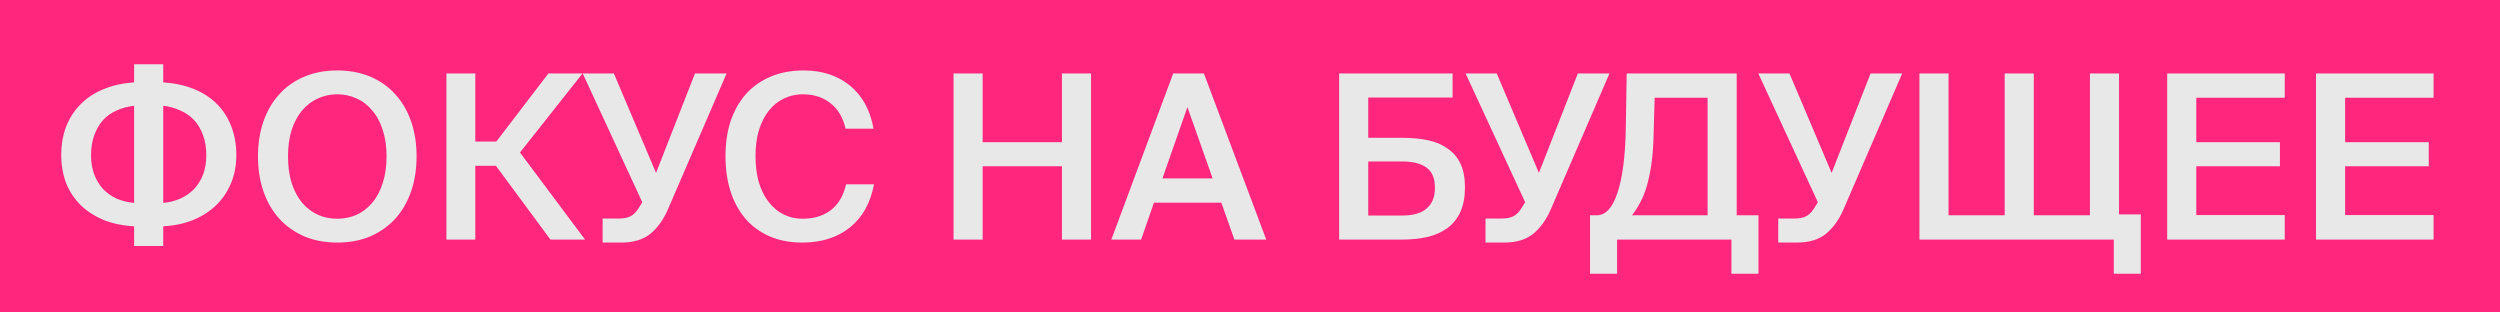
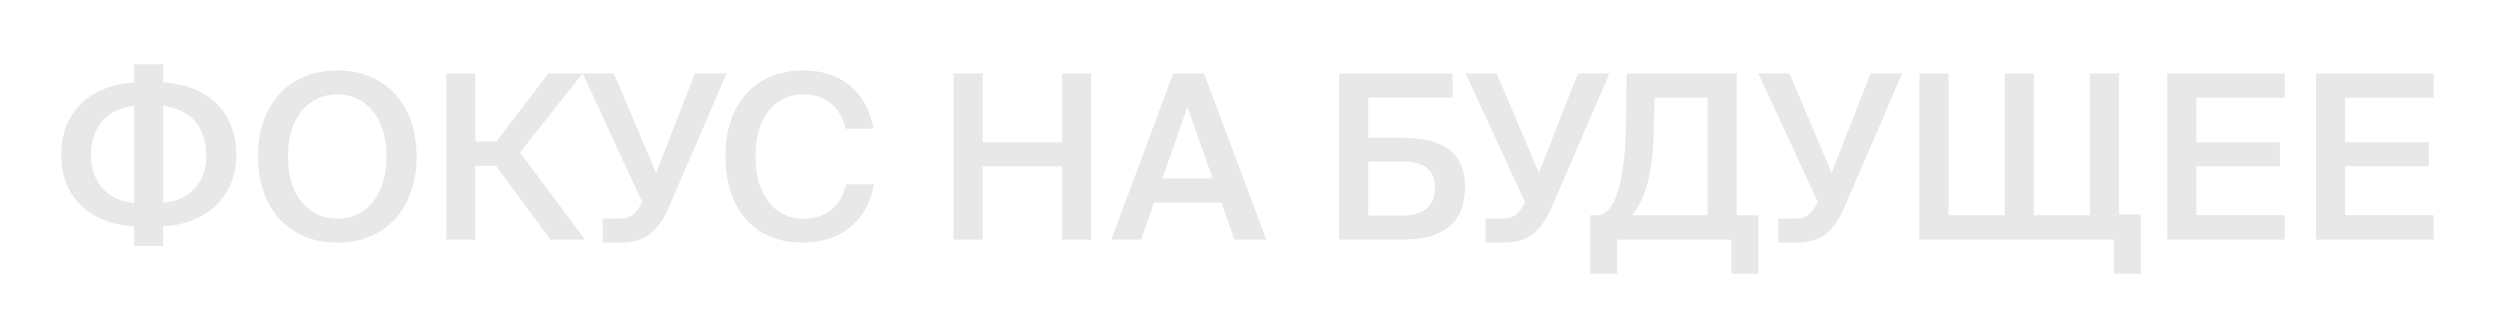
<svg xmlns="http://www.w3.org/2000/svg" width="240" height="30" viewBox="0 0 240 30" fill="none">
-   <rect width="240" height="30" fill="#FF267E" />
-   <path d="M15.67 7.908C16.77 7.981 17.753 8.194 18.618 8.546C19.483 8.898 20.217 9.375 20.818 9.976C21.419 10.577 21.881 11.296 22.204 12.132C22.527 12.968 22.688 13.892 22.688 14.904C22.688 15.843 22.527 16.715 22.204 17.522C21.881 18.329 21.419 19.033 20.818 19.634C20.217 20.235 19.483 20.719 18.618 21.086C17.753 21.453 16.77 21.665 15.67 21.724V23.616H12.876V21.724C11.776 21.665 10.793 21.46 9.928 21.108C9.063 20.741 8.329 20.265 7.728 19.678C7.127 19.077 6.665 18.373 6.342 17.566C6.034 16.745 5.88 15.85 5.88 14.882C5.88 13.899 6.034 12.997 6.342 12.176C6.665 11.34 7.127 10.621 7.728 10.02C8.329 9.404 9.063 8.92 9.928 8.568C10.793 8.201 11.776 7.981 12.876 7.908V6.17H15.67V7.908ZM12.876 10.152C12.26 10.225 11.695 10.379 11.182 10.614C10.683 10.834 10.251 11.142 9.884 11.538C9.532 11.934 9.253 12.418 9.048 12.99C8.843 13.547 8.74 14.185 8.74 14.904C8.74 15.593 8.843 16.209 9.048 16.752C9.253 17.28 9.532 17.742 9.884 18.138C10.251 18.519 10.683 18.827 11.182 19.062C11.695 19.282 12.26 19.421 12.876 19.48V10.152ZM15.67 19.48C16.271 19.421 16.821 19.282 17.32 19.062C17.833 18.827 18.273 18.519 18.64 18.138C19.007 17.742 19.293 17.28 19.498 16.752C19.703 16.209 19.806 15.593 19.806 14.904C19.806 14.185 19.703 13.547 19.498 12.99C19.293 12.418 19.007 11.934 18.64 11.538C18.273 11.142 17.833 10.834 17.32 10.614C16.821 10.379 16.271 10.225 15.67 10.152V19.48ZM27.649 15.014C27.649 15.982 27.767 16.84 28.001 17.588C28.251 18.336 28.588 18.967 29.013 19.48C29.453 19.979 29.959 20.36 30.531 20.624C31.103 20.873 31.719 20.998 32.379 20.998C33.039 20.998 33.655 20.873 34.227 20.624C34.799 20.36 35.298 19.979 35.723 19.48C36.163 18.967 36.501 18.336 36.735 17.588C36.985 16.84 37.109 15.982 37.109 15.014C37.109 14.046 36.985 13.195 36.735 12.462C36.501 11.714 36.163 11.091 35.723 10.592C35.298 10.079 34.799 9.697 34.227 9.448C33.655 9.184 33.039 9.052 32.379 9.052C31.719 9.052 31.103 9.184 30.531 9.448C29.959 9.697 29.453 10.079 29.013 10.592C28.588 11.091 28.251 11.714 28.001 12.462C27.767 13.195 27.649 14.046 27.649 15.014ZM39.991 15.014C39.991 16.246 39.815 17.368 39.463 18.38C39.111 19.392 38.605 20.265 37.945 20.998C37.285 21.717 36.486 22.281 35.547 22.692C34.609 23.088 33.553 23.286 32.379 23.286C31.206 23.286 30.15 23.088 29.211 22.692C28.273 22.281 27.473 21.717 26.813 20.998C26.153 20.265 25.647 19.392 25.295 18.38C24.943 17.368 24.767 16.246 24.767 15.014C24.767 13.782 24.943 12.66 25.295 11.648C25.647 10.636 26.153 9.771 26.813 9.052C27.473 8.319 28.273 7.754 29.211 7.358C30.15 6.962 31.206 6.764 32.379 6.764C33.553 6.764 34.609 6.962 35.547 7.358C36.486 7.754 37.285 8.319 37.945 9.052C38.605 9.771 39.111 10.636 39.463 11.648C39.815 12.66 39.991 13.782 39.991 15.014ZM47.608 15.916H45.628V23H42.856V7.05H45.628V13.584H47.652L52.646 7.05H55.924L49.918 14.64L56.166 23H52.844L47.608 15.916ZM66.719 7.05H69.755L64.102 20.14C63.676 21.108 63.119 21.878 62.429 22.45C61.74 23.007 60.809 23.286 59.636 23.286H57.853V20.976H59.438C59.863 20.976 60.215 20.91 60.493 20.778C60.772 20.646 61.029 20.404 61.264 20.052L61.66 19.414L55.94 7.05H58.931L62.98 16.598L66.719 7.05ZM83.904 17.698C83.567 19.487 82.797 20.866 81.594 21.834C80.391 22.802 78.866 23.286 77.018 23.286C75.845 23.286 74.803 23.088 73.894 22.692C72.985 22.296 72.215 21.739 71.584 21.02C70.954 20.287 70.469 19.407 70.132 18.38C69.809 17.353 69.648 16.217 69.648 14.97C69.648 13.723 69.817 12.594 70.154 11.582C70.506 10.57 71.005 9.705 71.65 8.986C72.31 8.267 73.102 7.717 74.026 7.336C74.95 6.955 75.992 6.764 77.15 6.764C78.925 6.764 80.406 7.248 81.594 8.216C82.782 9.184 83.537 10.563 83.86 12.352H81.176C80.927 11.267 80.436 10.445 79.702 9.888C78.984 9.331 78.103 9.052 77.062 9.052C76.431 9.052 75.838 9.184 75.28 9.448C74.737 9.697 74.261 10.071 73.85 10.57C73.439 11.069 73.117 11.685 72.882 12.418C72.647 13.151 72.53 14.002 72.53 14.97C72.53 15.938 72.64 16.796 72.86 17.544C73.095 18.292 73.418 18.923 73.828 19.436C74.239 19.949 74.716 20.338 75.258 20.602C75.801 20.866 76.395 20.998 77.04 20.998C78.126 20.998 79.028 20.727 79.746 20.184C80.48 19.627 80.971 18.798 81.22 17.698H83.904ZM104.74 7.05V23H101.946V15.96H94.334V23H91.54V7.05H94.334V13.65H101.946V7.05H104.74ZM112.628 7.05H115.576L121.56 23H118.502L117.248 19.458H110.78L109.548 23H106.688L112.628 7.05ZM111.594 17.126H116.412L113.992 10.284L111.594 17.126ZM131.352 13.232H134.696C135.59 13.232 136.404 13.313 137.138 13.474C137.871 13.635 138.494 13.907 139.008 14.288C139.536 14.655 139.939 15.139 140.218 15.74C140.496 16.341 140.636 17.089 140.636 17.984C140.636 18.893 140.496 19.663 140.218 20.294C139.939 20.925 139.536 21.445 139.008 21.856C138.48 22.252 137.842 22.545 137.094 22.736C136.346 22.912 135.502 23 134.564 23H128.558V7.05H139.448V9.36H131.352V13.232ZM134.652 20.69C135.649 20.69 136.412 20.47 136.94 20.03C137.482 19.575 137.754 18.915 137.754 18.05C137.754 17.111 137.475 16.451 136.918 16.07C136.375 15.689 135.598 15.498 134.586 15.498H131.352V20.69H134.652ZM151.475 7.05H154.511L148.857 20.14C148.432 21.108 147.875 21.878 147.185 22.45C146.496 23.007 145.565 23.286 144.391 23.286H142.609V20.976H144.193C144.619 20.976 144.971 20.91 145.249 20.778C145.528 20.646 145.785 20.404 146.019 20.052L146.415 19.414L140.695 7.05H143.687L147.735 16.598L151.475 7.05ZM168.813 26.278H166.217V23H155.239V26.278H152.643V20.668H153.281C154.147 20.668 154.814 19.942 155.283 18.49C155.767 17.023 156.031 14.97 156.075 12.33L156.163 7.05H166.723V20.668H168.813V26.278ZM163.929 9.382H158.847L158.737 13.21C158.708 14.207 158.635 15.095 158.517 15.872C158.4 16.635 158.253 17.317 158.077 17.918C157.901 18.505 157.689 19.025 157.439 19.48C157.205 19.92 156.948 20.316 156.669 20.668H163.929V9.382ZM179.577 7.05H182.613L176.959 20.14C176.534 21.108 175.976 21.878 175.287 22.45C174.598 23.007 173.666 23.286 172.493 23.286H170.711V20.976H172.295C172.72 20.976 173.072 20.91 173.351 20.778C173.63 20.646 173.886 20.404 174.121 20.052L174.517 19.414L168.797 7.05H171.789L175.837 16.598L179.577 7.05ZM205.518 26.278H202.922V23H184.266V7.05H187.06V20.668H192.45V7.05H195.244V20.668H200.634V7.05H203.428V20.58H205.518V26.278ZM208.05 7.05H219.336V9.382H210.844V13.65H218.874V15.96H210.844V20.646H219.336V23H208.05V7.05ZM222.337 7.05H233.623V9.382H225.131V13.65H233.161V15.96H225.131V20.646H233.623V23H222.337V7.05Z" fill="#E8E8E8" />
+   <path d="M15.67 7.908C16.77 7.981 17.753 8.194 18.618 8.546C19.483 8.898 20.217 9.375 20.818 9.976C21.419 10.577 21.881 11.296 22.204 12.132C22.527 12.968 22.688 13.892 22.688 14.904C22.688 15.843 22.527 16.715 22.204 17.522C21.881 18.329 21.419 19.033 20.818 19.634C20.217 20.235 19.483 20.719 18.618 21.086C17.753 21.453 16.77 21.665 15.67 21.724V23.616H12.876V21.724C11.776 21.665 10.793 21.46 9.928 21.108C9.063 20.741 8.329 20.265 7.728 19.678C7.127 19.077 6.665 18.373 6.342 17.566C6.034 16.745 5.88 15.85 5.88 14.882C5.88 13.899 6.034 12.997 6.342 12.176C6.665 11.34 7.127 10.621 7.728 10.02C8.329 9.404 9.063 8.92 9.928 8.568C10.793 8.201 11.776 7.981 12.876 7.908V6.17H15.67V7.908ZM12.876 10.152C12.26 10.225 11.695 10.379 11.182 10.614C10.683 10.834 10.251 11.142 9.884 11.538C9.532 11.934 9.253 12.418 9.048 12.99C8.843 13.547 8.74 14.185 8.74 14.904C8.74 15.593 8.843 16.209 9.048 16.752C9.253 17.28 9.532 17.742 9.884 18.138C10.251 18.519 10.683 18.827 11.182 19.062C11.695 19.282 12.26 19.421 12.876 19.48V10.152ZM15.67 19.48C16.271 19.421 16.821 19.282 17.32 19.062C17.833 18.827 18.273 18.519 18.64 18.138C19.007 17.742 19.293 17.28 19.498 16.752C19.703 16.209 19.806 15.593 19.806 14.904C19.806 14.185 19.703 13.547 19.498 12.99C19.293 12.418 19.007 11.934 18.64 11.538C18.273 11.142 17.833 10.834 17.32 10.614C16.821 10.379 16.271 10.225 15.67 10.152V19.48ZM27.649 15.014C27.649 15.982 27.767 16.84 28.001 17.588C28.251 18.336 28.588 18.967 29.013 19.48C29.453 19.979 29.959 20.36 30.531 20.624C31.103 20.873 31.719 20.998 32.379 20.998C33.039 20.998 33.655 20.873 34.227 20.624C34.799 20.36 35.298 19.979 35.723 19.48C36.163 18.967 36.501 18.336 36.735 17.588C36.985 16.84 37.109 15.982 37.109 15.014C37.109 14.046 36.985 13.195 36.735 12.462C36.501 11.714 36.163 11.091 35.723 10.592C35.298 10.079 34.799 9.697 34.227 9.448C33.655 9.184 33.039 9.052 32.379 9.052C31.719 9.052 31.103 9.184 30.531 9.448C29.959 9.697 29.453 10.079 29.013 10.592C28.588 11.091 28.251 11.714 28.001 12.462C27.767 13.195 27.649 14.046 27.649 15.014ZM39.991 15.014C39.991 16.246 39.815 17.368 39.463 18.38C39.111 19.392 38.605 20.265 37.945 20.998C37.285 21.717 36.486 22.281 35.547 22.692C34.609 23.088 33.553 23.286 32.379 23.286C31.206 23.286 30.15 23.088 29.211 22.692C28.273 22.281 27.473 21.717 26.813 20.998C26.153 20.265 25.647 19.392 25.295 18.38C24.943 17.368 24.767 16.246 24.767 15.014C24.767 13.782 24.943 12.66 25.295 11.648C25.647 10.636 26.153 9.771 26.813 9.052C27.473 8.319 28.273 7.754 29.211 7.358C30.15 6.962 31.206 6.764 32.379 6.764C33.553 6.764 34.609 6.962 35.547 7.358C36.486 7.754 37.285 8.319 37.945 9.052C38.605 9.771 39.111 10.636 39.463 11.648C39.815 12.66 39.991 13.782 39.991 15.014ZM47.608 15.916H45.628V23H42.856V7.05H45.628V13.584H47.652L52.646 7.05H55.924L49.918 14.64L56.166 23H52.844L47.608 15.916ZM66.719 7.05H69.755L64.102 20.14C63.676 21.108 63.119 21.878 62.429 22.45C61.74 23.007 60.809 23.286 59.636 23.286H57.853V20.976H59.438C59.863 20.976 60.215 20.91 60.493 20.778C60.772 20.646 61.029 20.404 61.264 20.052L61.66 19.414L55.94 7.05H58.931L62.98 16.598L66.719 7.05ZM83.904 17.698C83.567 19.487 82.797 20.866 81.594 21.834C80.391 22.802 78.866 23.286 77.018 23.286C75.845 23.286 74.803 23.088 73.894 22.692C72.985 22.296 72.215 21.739 71.584 21.02C70.954 20.287 70.469 19.407 70.132 18.38C69.809 17.353 69.648 16.217 69.648 14.97C69.648 13.723 69.817 12.594 70.154 11.582C70.506 10.57 71.005 9.705 71.65 8.986C72.31 8.267 73.102 7.717 74.026 7.336C74.95 6.955 75.992 6.764 77.15 6.764C78.925 6.764 80.406 7.248 81.594 8.216C82.782 9.184 83.537 10.563 83.86 12.352H81.176C80.927 11.267 80.436 10.445 79.702 9.888C78.984 9.331 78.103 9.052 77.062 9.052C76.431 9.052 75.838 9.184 75.28 9.448C74.737 9.697 74.261 10.071 73.85 10.57C73.439 11.069 73.117 11.685 72.882 12.418C72.647 13.151 72.53 14.002 72.53 14.97C72.53 15.938 72.64 16.796 72.86 17.544C73.095 18.292 73.418 18.923 73.828 19.436C74.239 19.949 74.716 20.338 75.258 20.602C75.801 20.866 76.395 20.998 77.04 20.998C78.126 20.998 79.028 20.727 79.746 20.184C80.48 19.627 80.971 18.798 81.22 17.698H83.904ZM104.74 7.05V23H101.946V15.96H94.334V23H91.54V7.05H94.334V13.65H101.946V7.05H104.74ZM112.628 7.05H115.576L121.56 23H118.502L117.248 19.458H110.78L109.548 23H106.688L112.628 7.05ZM111.594 17.126H116.412L113.992 10.284L111.594 17.126ZM131.352 13.232H134.696C135.59 13.232 136.404 13.313 137.138 13.474C137.871 13.635 138.494 13.907 139.008 14.288C139.536 14.655 139.939 15.139 140.218 15.74C140.496 16.341 140.636 17.089 140.636 17.984C140.636 18.893 140.496 19.663 140.218 20.294C139.939 20.925 139.536 21.445 139.008 21.856C138.48 22.252 137.842 22.545 137.094 22.736C136.346 22.912 135.502 23 134.564 23H128.558V7.05H139.448V9.36H131.352V13.232ZM134.652 20.69C135.649 20.69 136.412 20.47 136.94 20.03C137.482 19.575 137.754 18.915 137.754 18.05C137.754 17.111 137.475 16.451 136.918 16.07C136.375 15.689 135.598 15.498 134.586 15.498H131.352V20.69H134.652ZM151.475 7.05H154.511L148.857 20.14C148.432 21.108 147.875 21.878 147.185 22.45C146.496 23.007 145.565 23.286 144.391 23.286H142.609V20.976H144.193C144.619 20.976 144.971 20.91 145.249 20.778C145.528 20.646 145.785 20.404 146.019 20.052L146.415 19.414L140.695 7.05H143.687L147.735 16.598L151.475 7.05ZM168.813 26.278H166.217V23H155.239V26.278H152.643V20.668H153.281C154.147 20.668 154.814 19.942 155.283 18.49C155.767 17.023 156.031 14.97 156.075 12.33L156.163 7.05H166.723V20.668H168.813V26.278ZM163.929 9.382H158.847L158.737 13.21C158.708 14.207 158.635 15.095 158.517 15.872C158.4 16.635 158.253 17.317 158.077 17.918C157.901 18.505 157.689 19.025 157.439 19.48C157.205 19.92 156.948 20.316 156.669 20.668H163.929V9.382M179.577 7.05H182.613L176.959 20.14C176.534 21.108 175.976 21.878 175.287 22.45C174.598 23.007 173.666 23.286 172.493 23.286H170.711V20.976H172.295C172.72 20.976 173.072 20.91 173.351 20.778C173.63 20.646 173.886 20.404 174.121 20.052L174.517 19.414L168.797 7.05H171.789L175.837 16.598L179.577 7.05ZM205.518 26.278H202.922V23H184.266V7.05H187.06V20.668H192.45V7.05H195.244V20.668H200.634V7.05H203.428V20.58H205.518V26.278ZM208.05 7.05H219.336V9.382H210.844V13.65H218.874V15.96H210.844V20.646H219.336V23H208.05V7.05ZM222.337 7.05H233.623V9.382H225.131V13.65H233.161V15.96H225.131V20.646H233.623V23H222.337V7.05Z" fill="#E8E8E8" />
</svg>